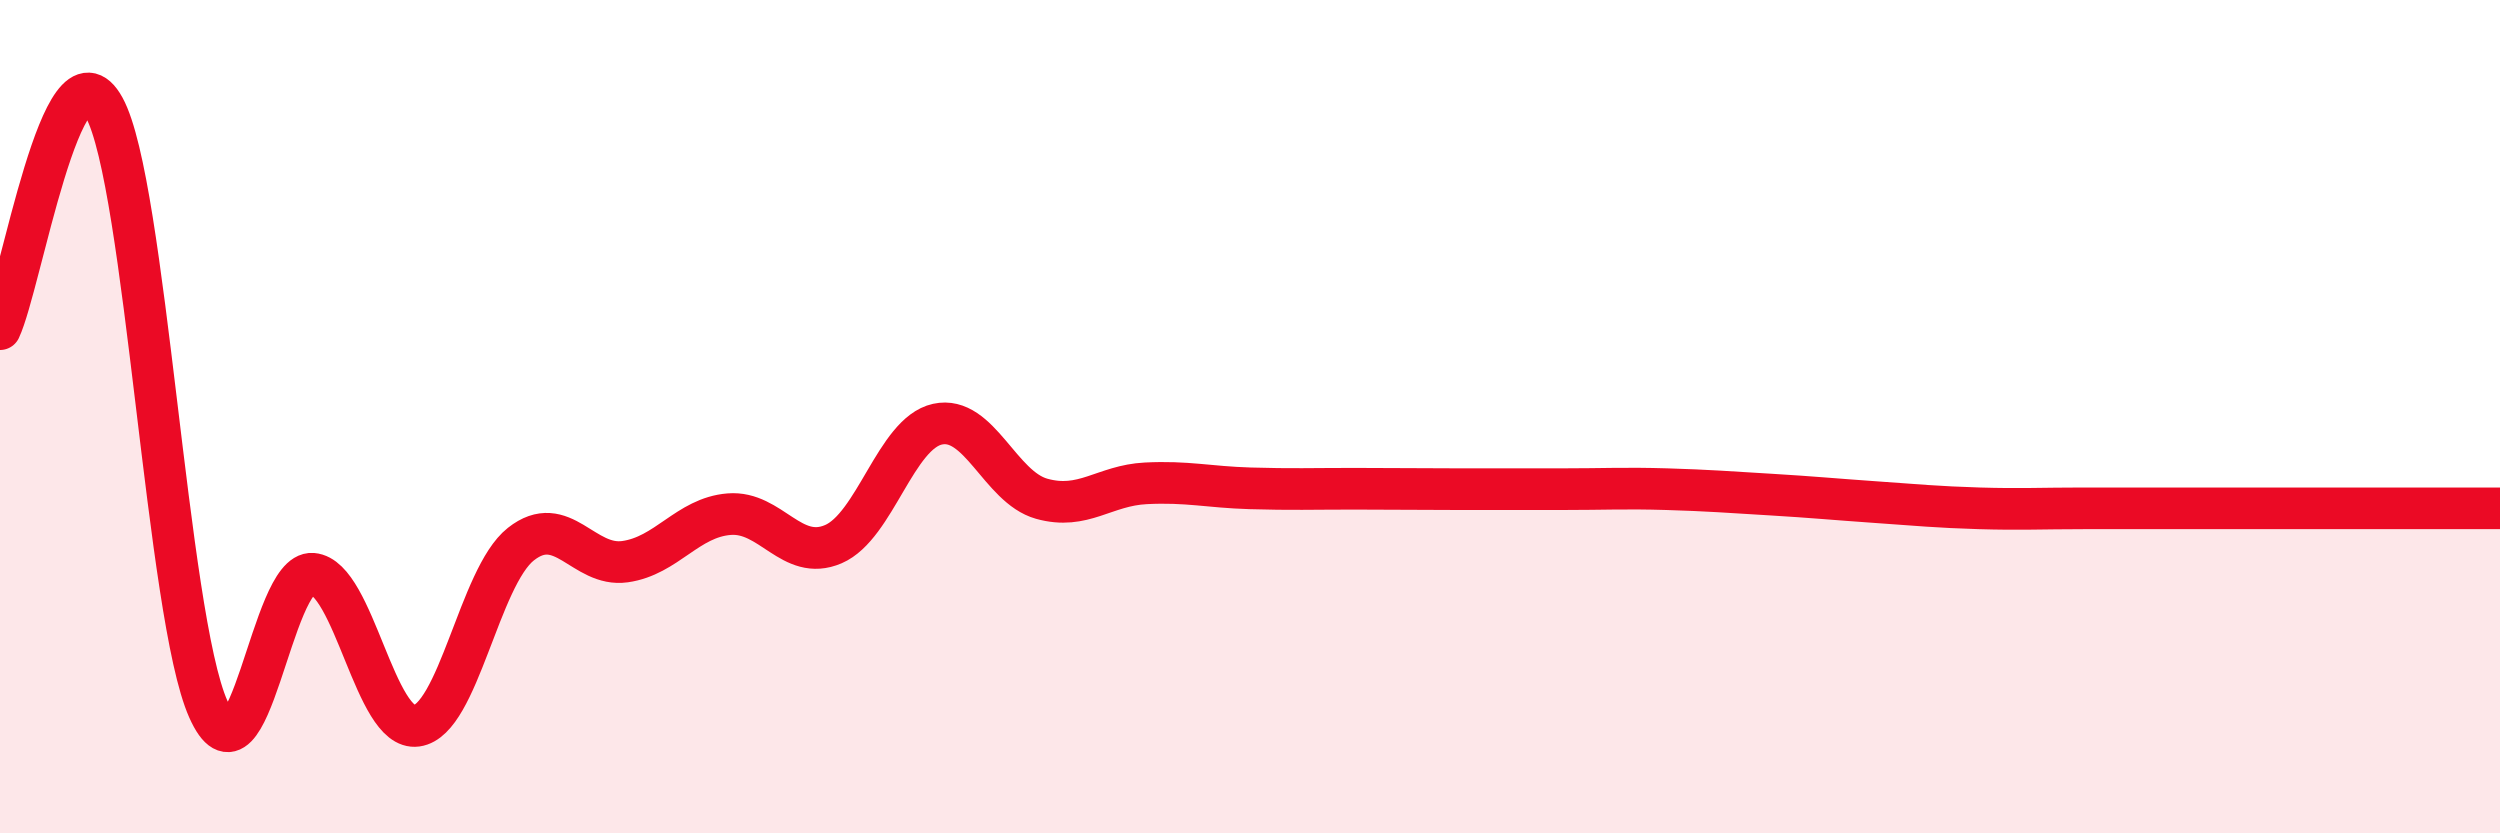
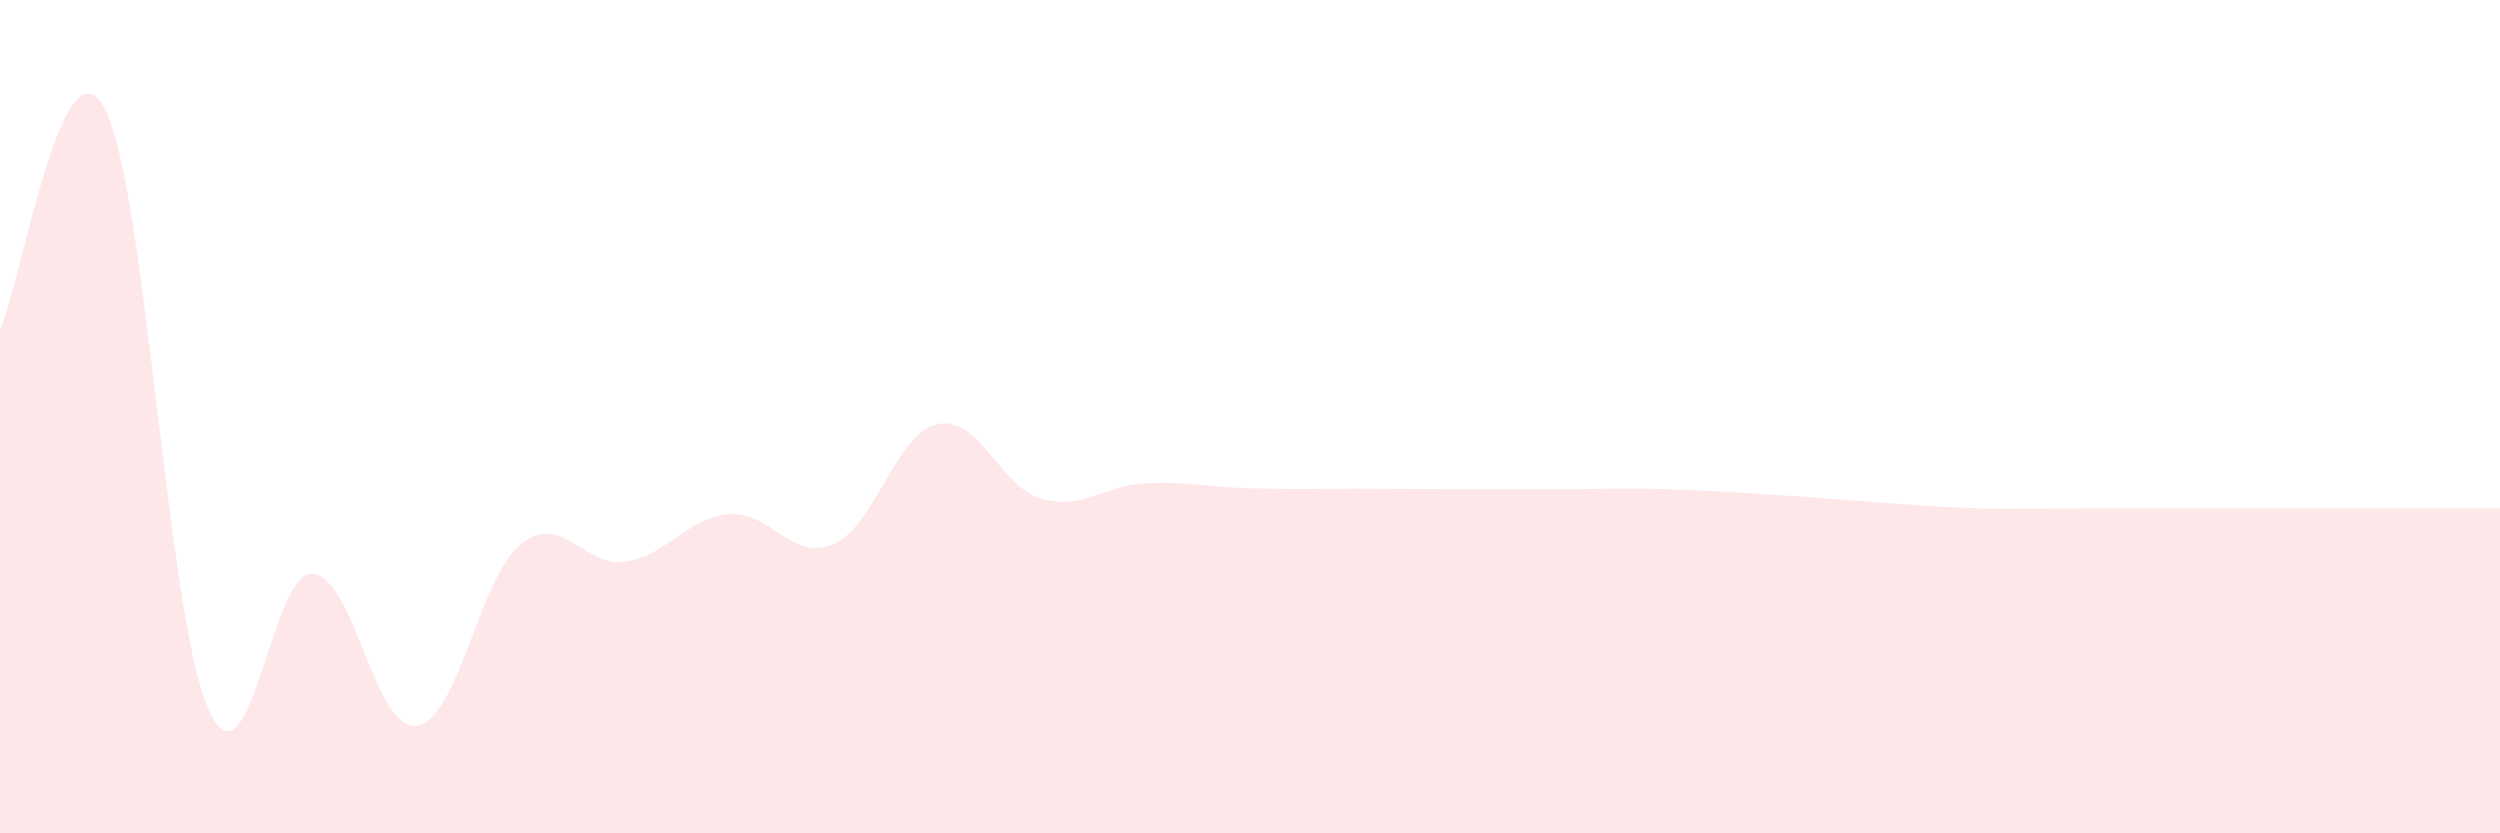
<svg xmlns="http://www.w3.org/2000/svg" width="60" height="20" viewBox="0 0 60 20">
  <path d="M 0,7.9 C 0.5,6.84 1.5,0.76 2.5,2.58 C 3.5,4.4 4,14.78 5,17.02 C 6,19.26 6.5,13.69 7.5,13.77 C 8.5,13.85 9,17.56 10,17.42 C 11,17.28 11.5,13.85 12.5,13.06 C 13.5,12.27 14,13.62 15,13.48 C 16,13.34 16.5,12.42 17.5,12.34 C 18.5,12.26 19,13.49 20,13.06 C 21,12.63 21.5,10.4 22.5,10.18 C 23.5,9.96 24,11.69 25,11.97 C 26,12.25 26.5,11.65 27.5,11.6 C 28.5,11.55 29,11.69 30,11.72 C 31,11.75 31.5,11.73 32.5,11.73 C 33.5,11.73 34,11.74 35,11.74 C 36,11.74 36.5,11.74 37.5,11.74 C 38.5,11.74 39,11.71 40,11.74 C 41,11.77 41.5,11.81 42.5,11.87 C 43.5,11.93 44,11.98 45,12.05 C 46,12.12 46.5,12.17 47.5,12.2 C 48.5,12.23 49,12.2 50,12.2 C 51,12.2 51.5,12.2 52.5,12.2 C 53.5,12.2 53.5,12.2 55,12.2 C 56.5,12.2 59,12.2 60,12.2L60 20L0 20Z" fill="#EB0A25" opacity="0.1" stroke-linecap="round" stroke-linejoin="round" />
-   <path d="M 0,7.9 C 0.5,6.84 1.5,0.76 2.5,2.58 C 3.5,4.4 4,14.78 5,17.02 C 6,19.26 6.5,13.69 7.5,13.77 C 8.5,13.85 9,17.56 10,17.42 C 11,17.28 11.5,13.85 12.5,13.06 C 13.5,12.27 14,13.62 15,13.48 C 16,13.34 16.5,12.42 17.5,12.34 C 18.5,12.26 19,13.49 20,13.06 C 21,12.63 21.5,10.4 22.5,10.18 C 23.5,9.96 24,11.69 25,11.97 C 26,12.25 26.5,11.65 27.5,11.6 C 28.5,11.55 29,11.69 30,11.72 C 31,11.75 31.5,11.73 32.5,11.73 C 33.5,11.73 34,11.74 35,11.74 C 36,11.74 36.5,11.74 37.5,11.74 C 38.5,11.74 39,11.71 40,11.74 C 41,11.77 41.5,11.81 42.5,11.87 C 43.5,11.93 44,11.98 45,12.05 C 46,12.12 46.5,12.17 47.5,12.2 C 48.5,12.23 49,12.2 50,12.2 C 51,12.2 51.5,12.2 52.5,12.2 C 53.5,12.2 53.5,12.2 55,12.2 C 56.5,12.2 59,12.2 60,12.2" stroke="#EB0A25" stroke-width="1" fill="none" stroke-linecap="round" stroke-linejoin="round" />
</svg>